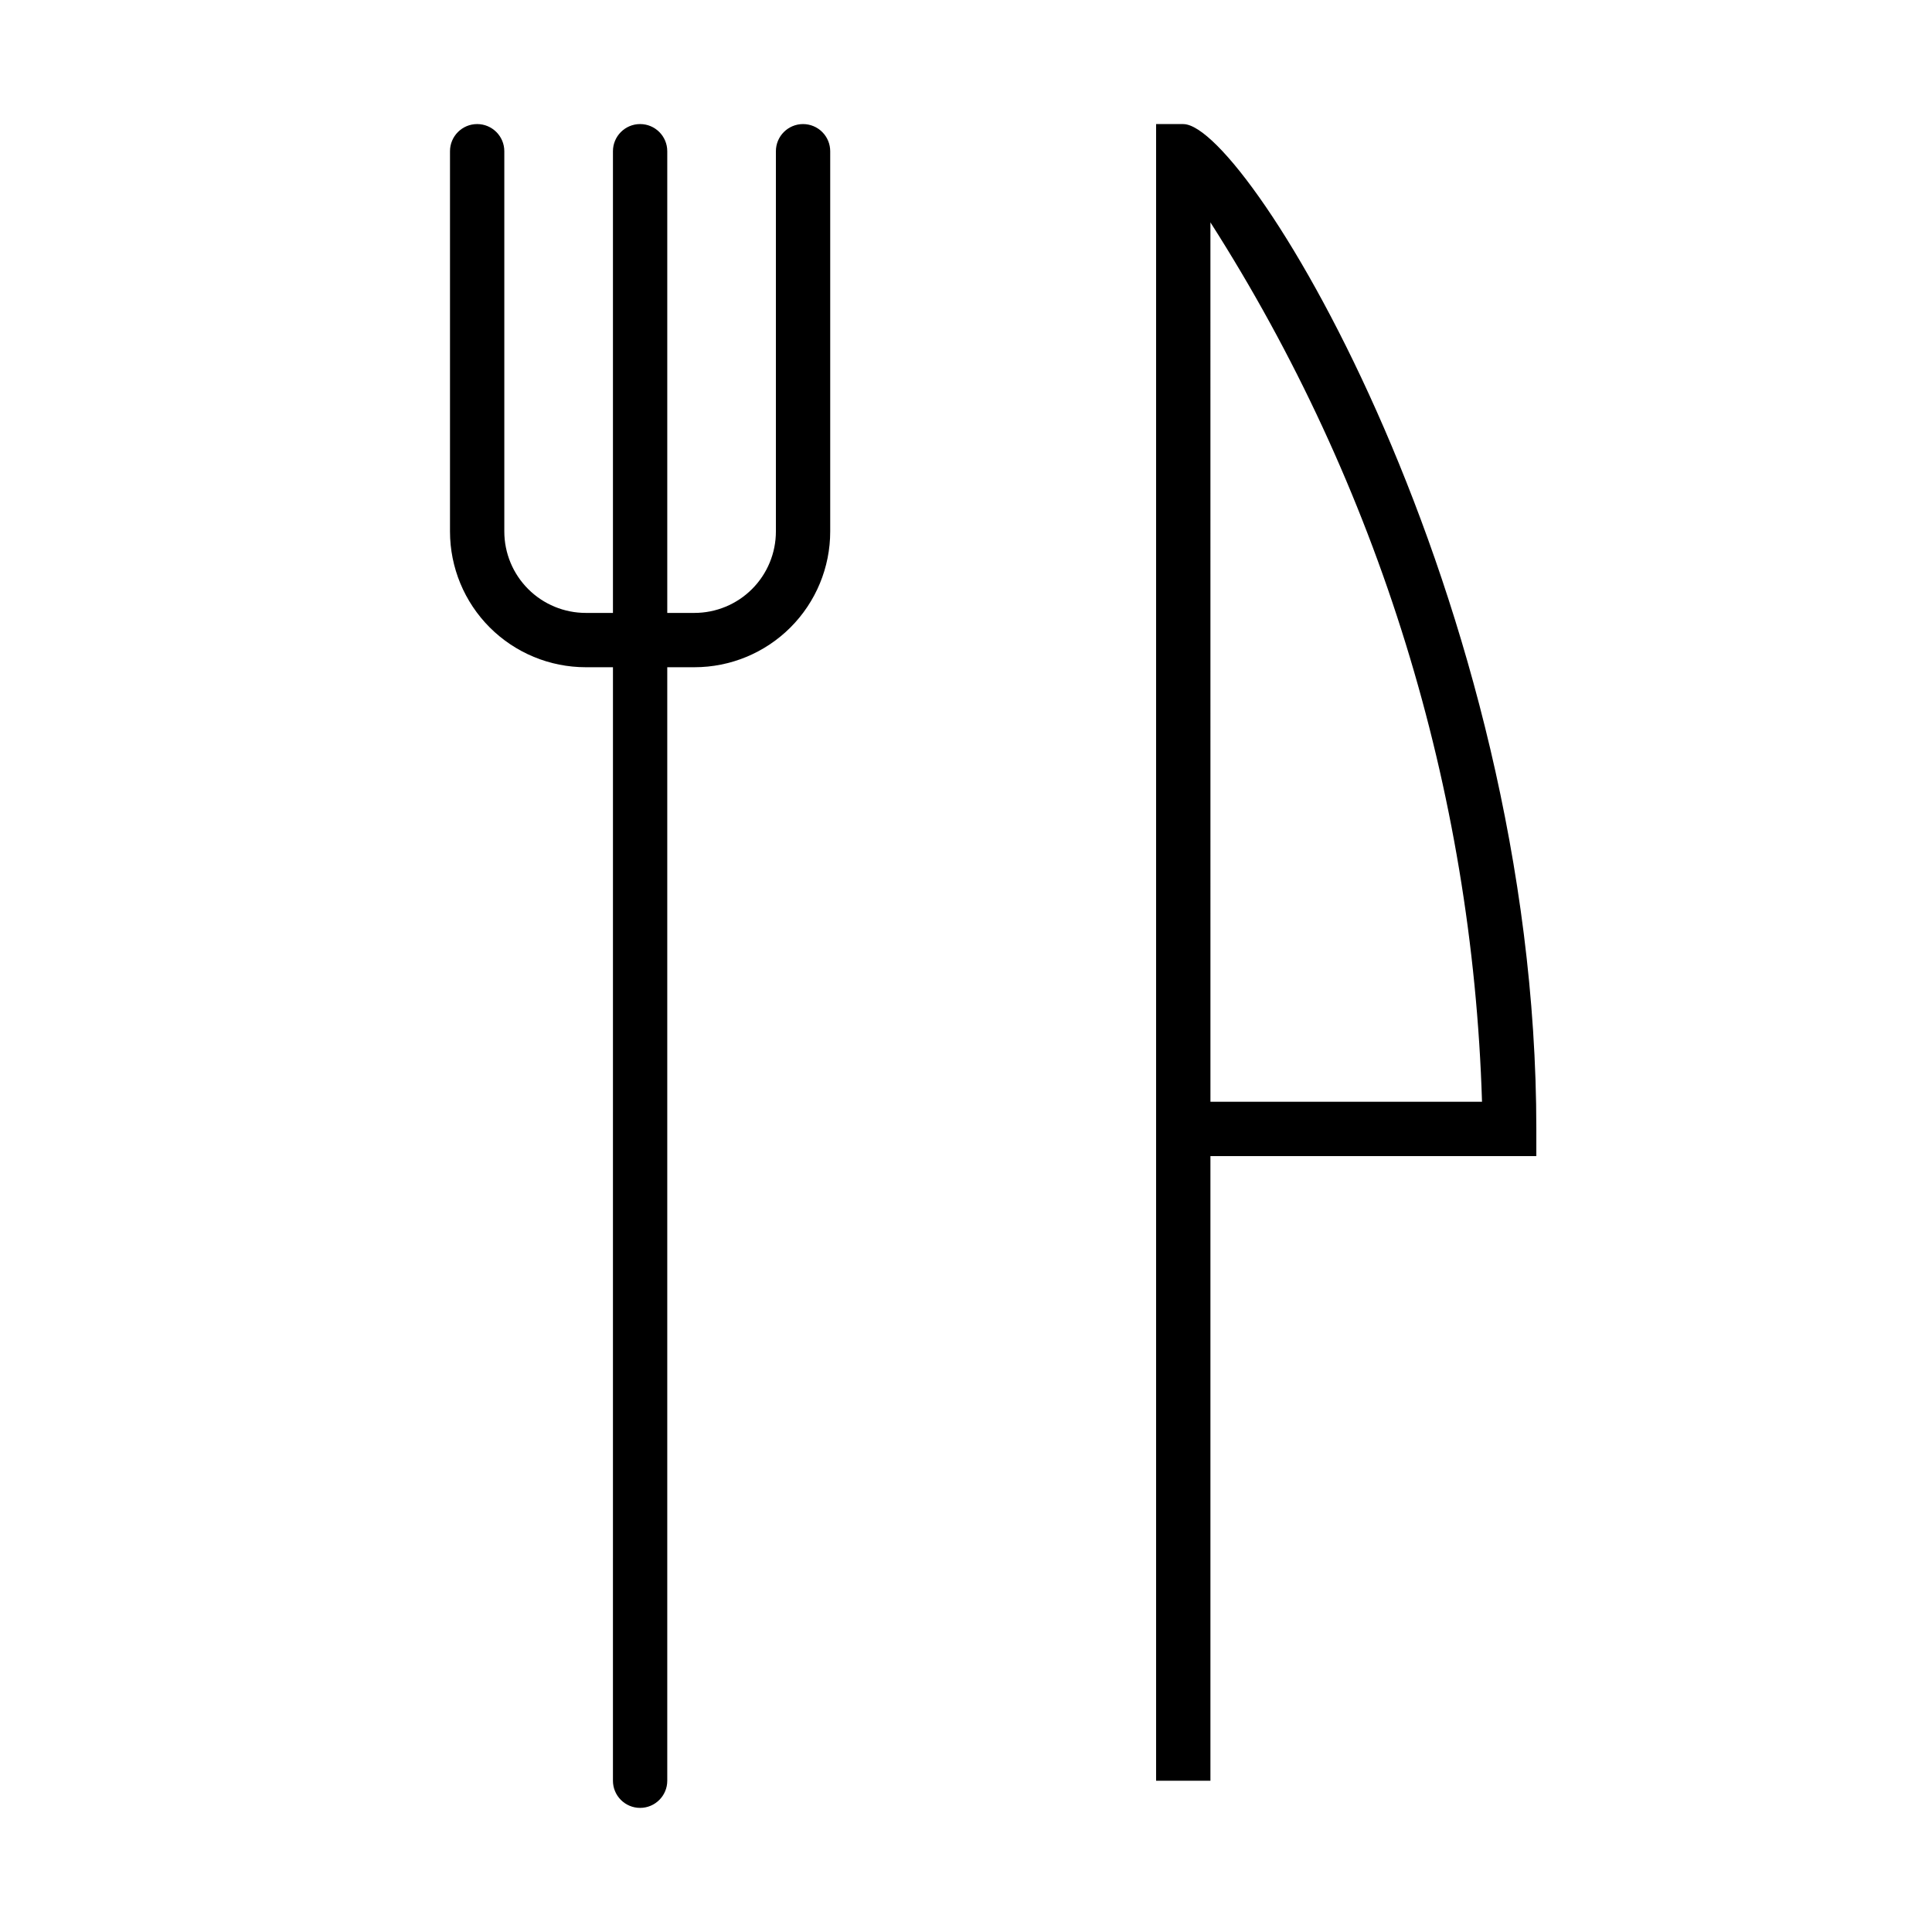
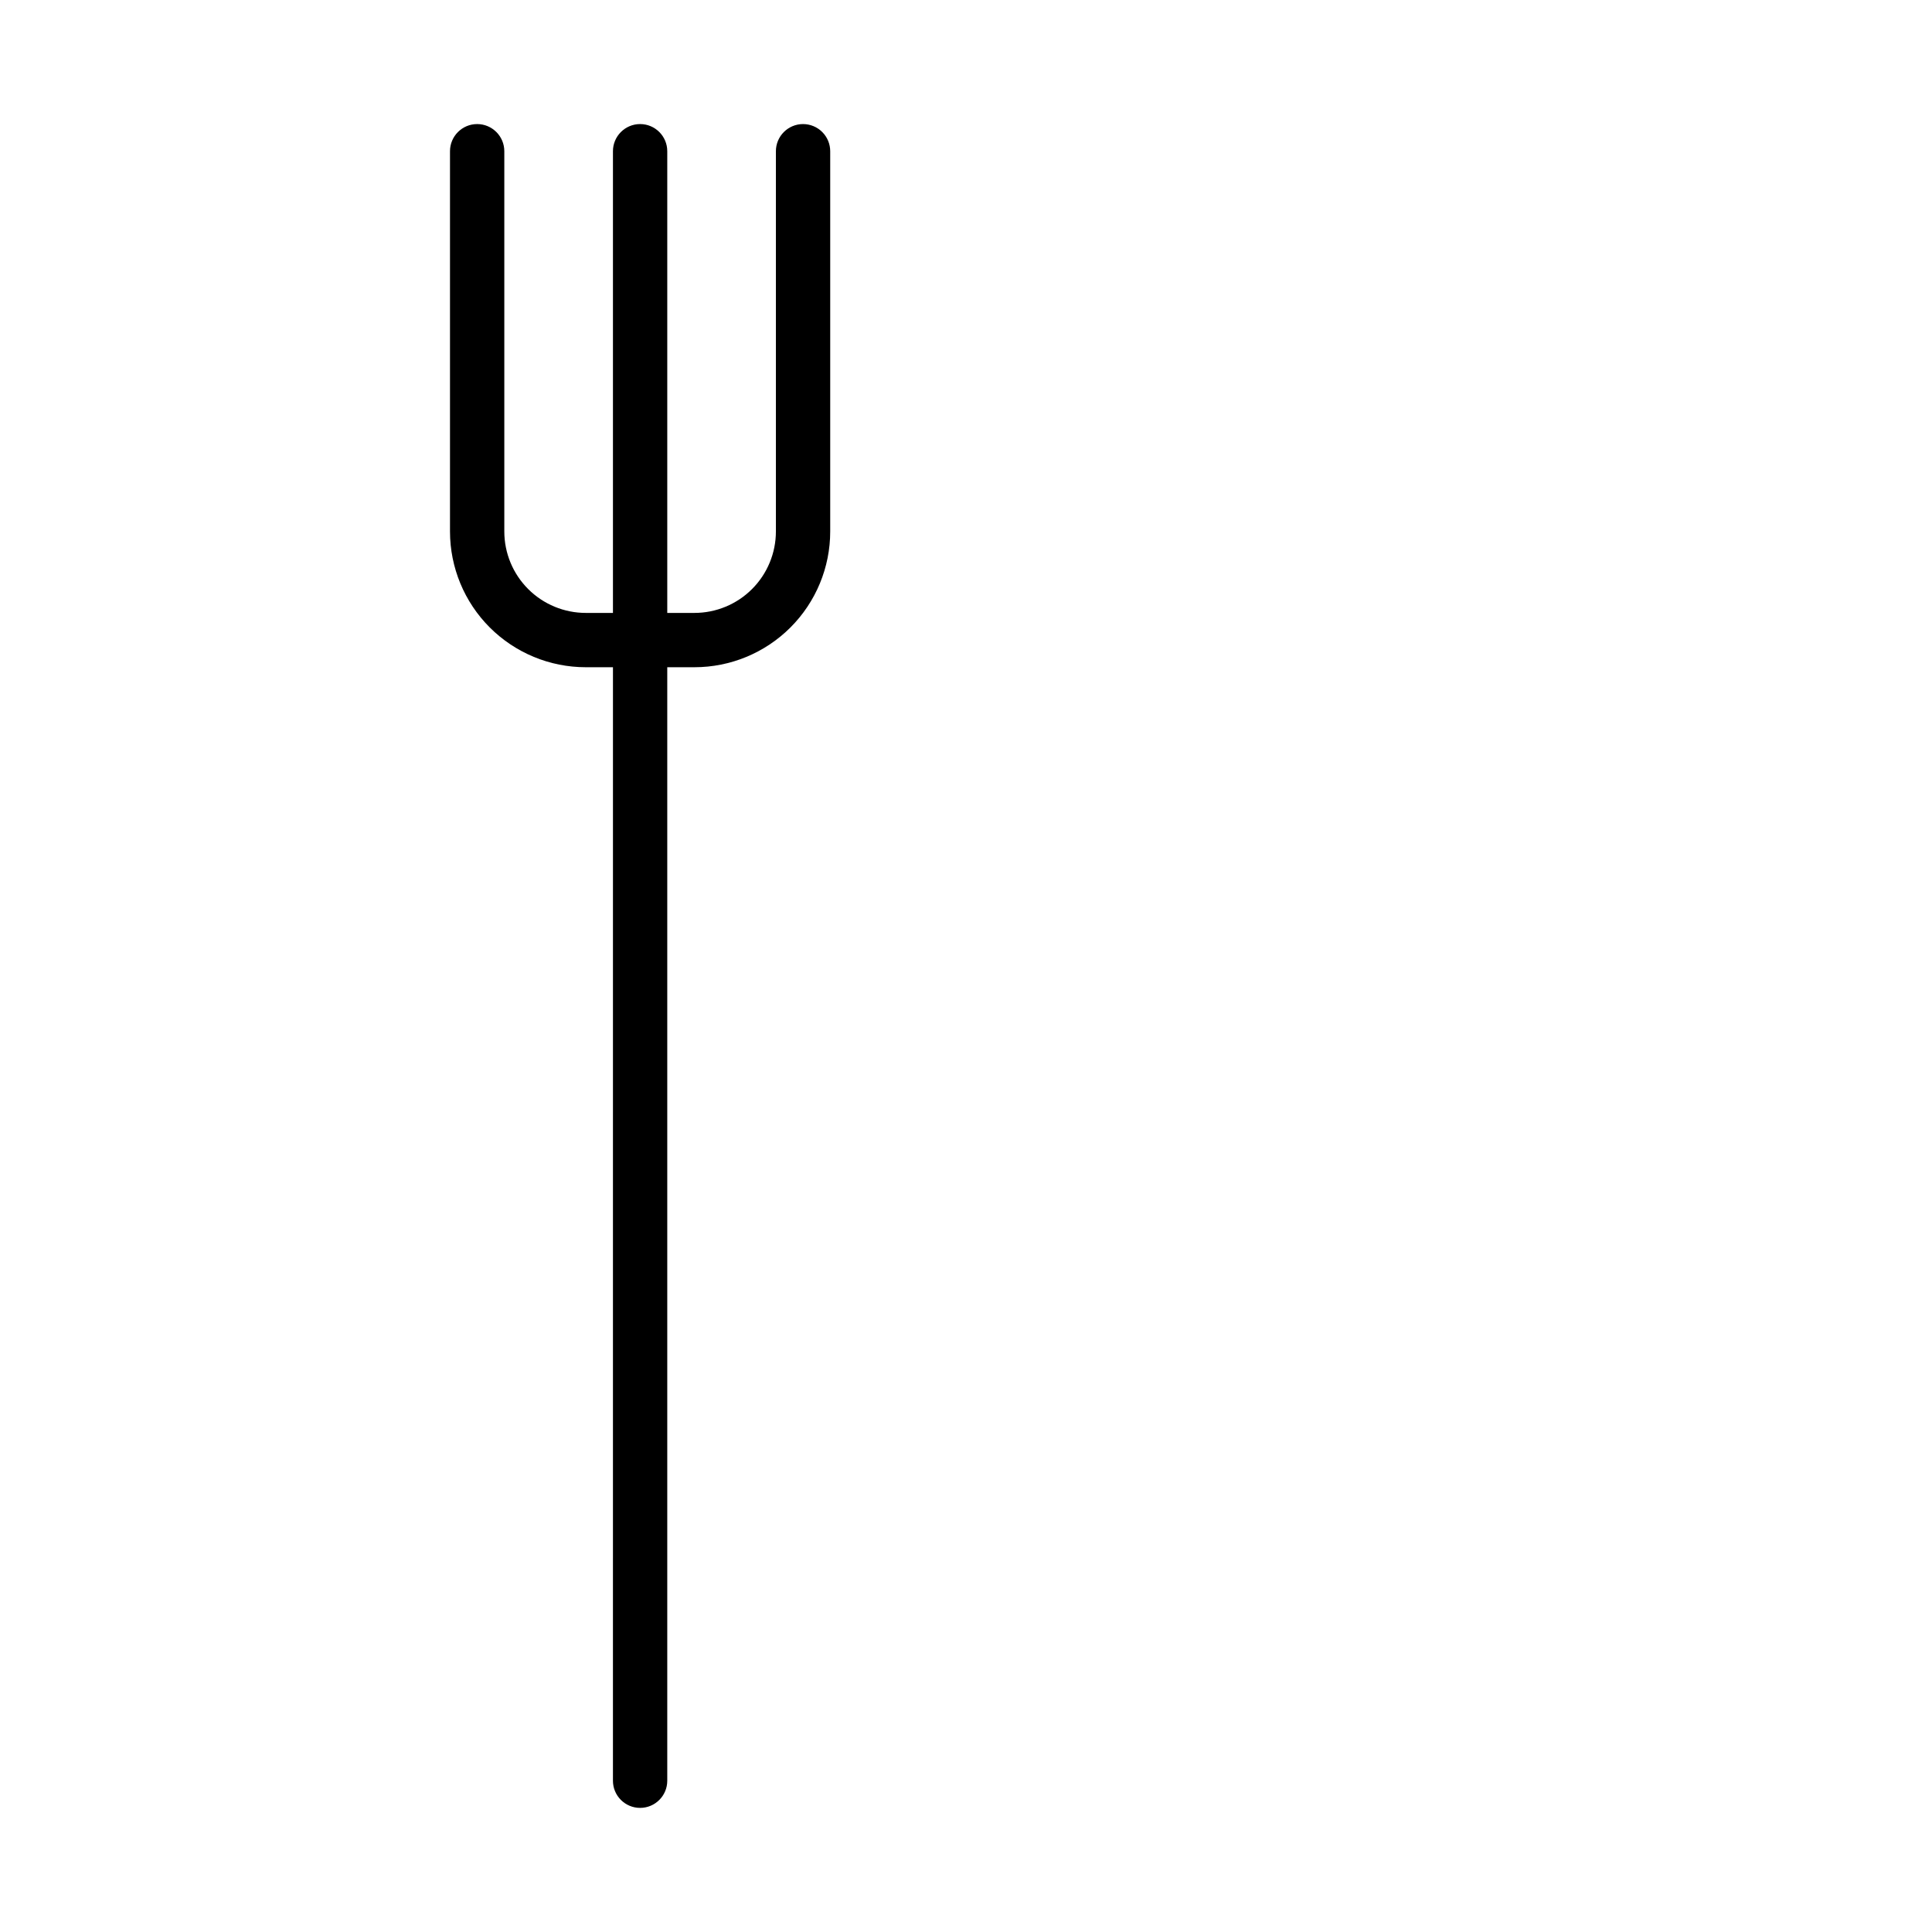
<svg xmlns="http://www.w3.org/2000/svg" fill="#000000" width="800px" height="800px" version="1.1" viewBox="144 144 512 512">
  <g>
    <path d="m356.82 176.88c-3.977 0-7.199 3.223-7.199 7.199v100.76c0 5.727-2.273 11.215-6.324 15.266-4.047 4.051-9.539 6.324-15.266 6.324h-7.199v-122.35c0-3.977-3.223-7.199-7.195-7.199-3.977 0-7.199 3.223-7.199 7.199v122.35h-7.195c-5.727 0-11.219-2.273-15.27-6.324s-6.324-9.539-6.324-15.266v-100.76c0-3.977-3.223-7.199-7.195-7.199-3.977 0-7.199 3.223-7.199 7.199v100.76c0 9.543 3.793 18.695 10.539 25.445 6.75 6.746 15.902 10.539 25.449 10.539h7.199l-0.004 295.09c0 3.973 3.223 7.195 7.199 7.195 3.973 0 7.195-3.223 7.195-7.195v-295.09h7.199c9.543 0 18.695-3.793 25.445-10.539 6.75-6.75 10.539-15.902 10.539-25.445v-100.76c0-1.91-0.758-3.742-2.109-5.09-1.348-1.352-3.18-2.109-5.086-2.109z" />
-     <path d="m457.58 176.88h-7.199v439.04h14.395v-165.54h86.367v-7.195c0-140.06-76.363-266.3-93.562-266.3zm7.199 259.1-0.004-233.05c44.57 69.77 69.441 150.3 71.973 233.05z" />
  </g>
</svg>